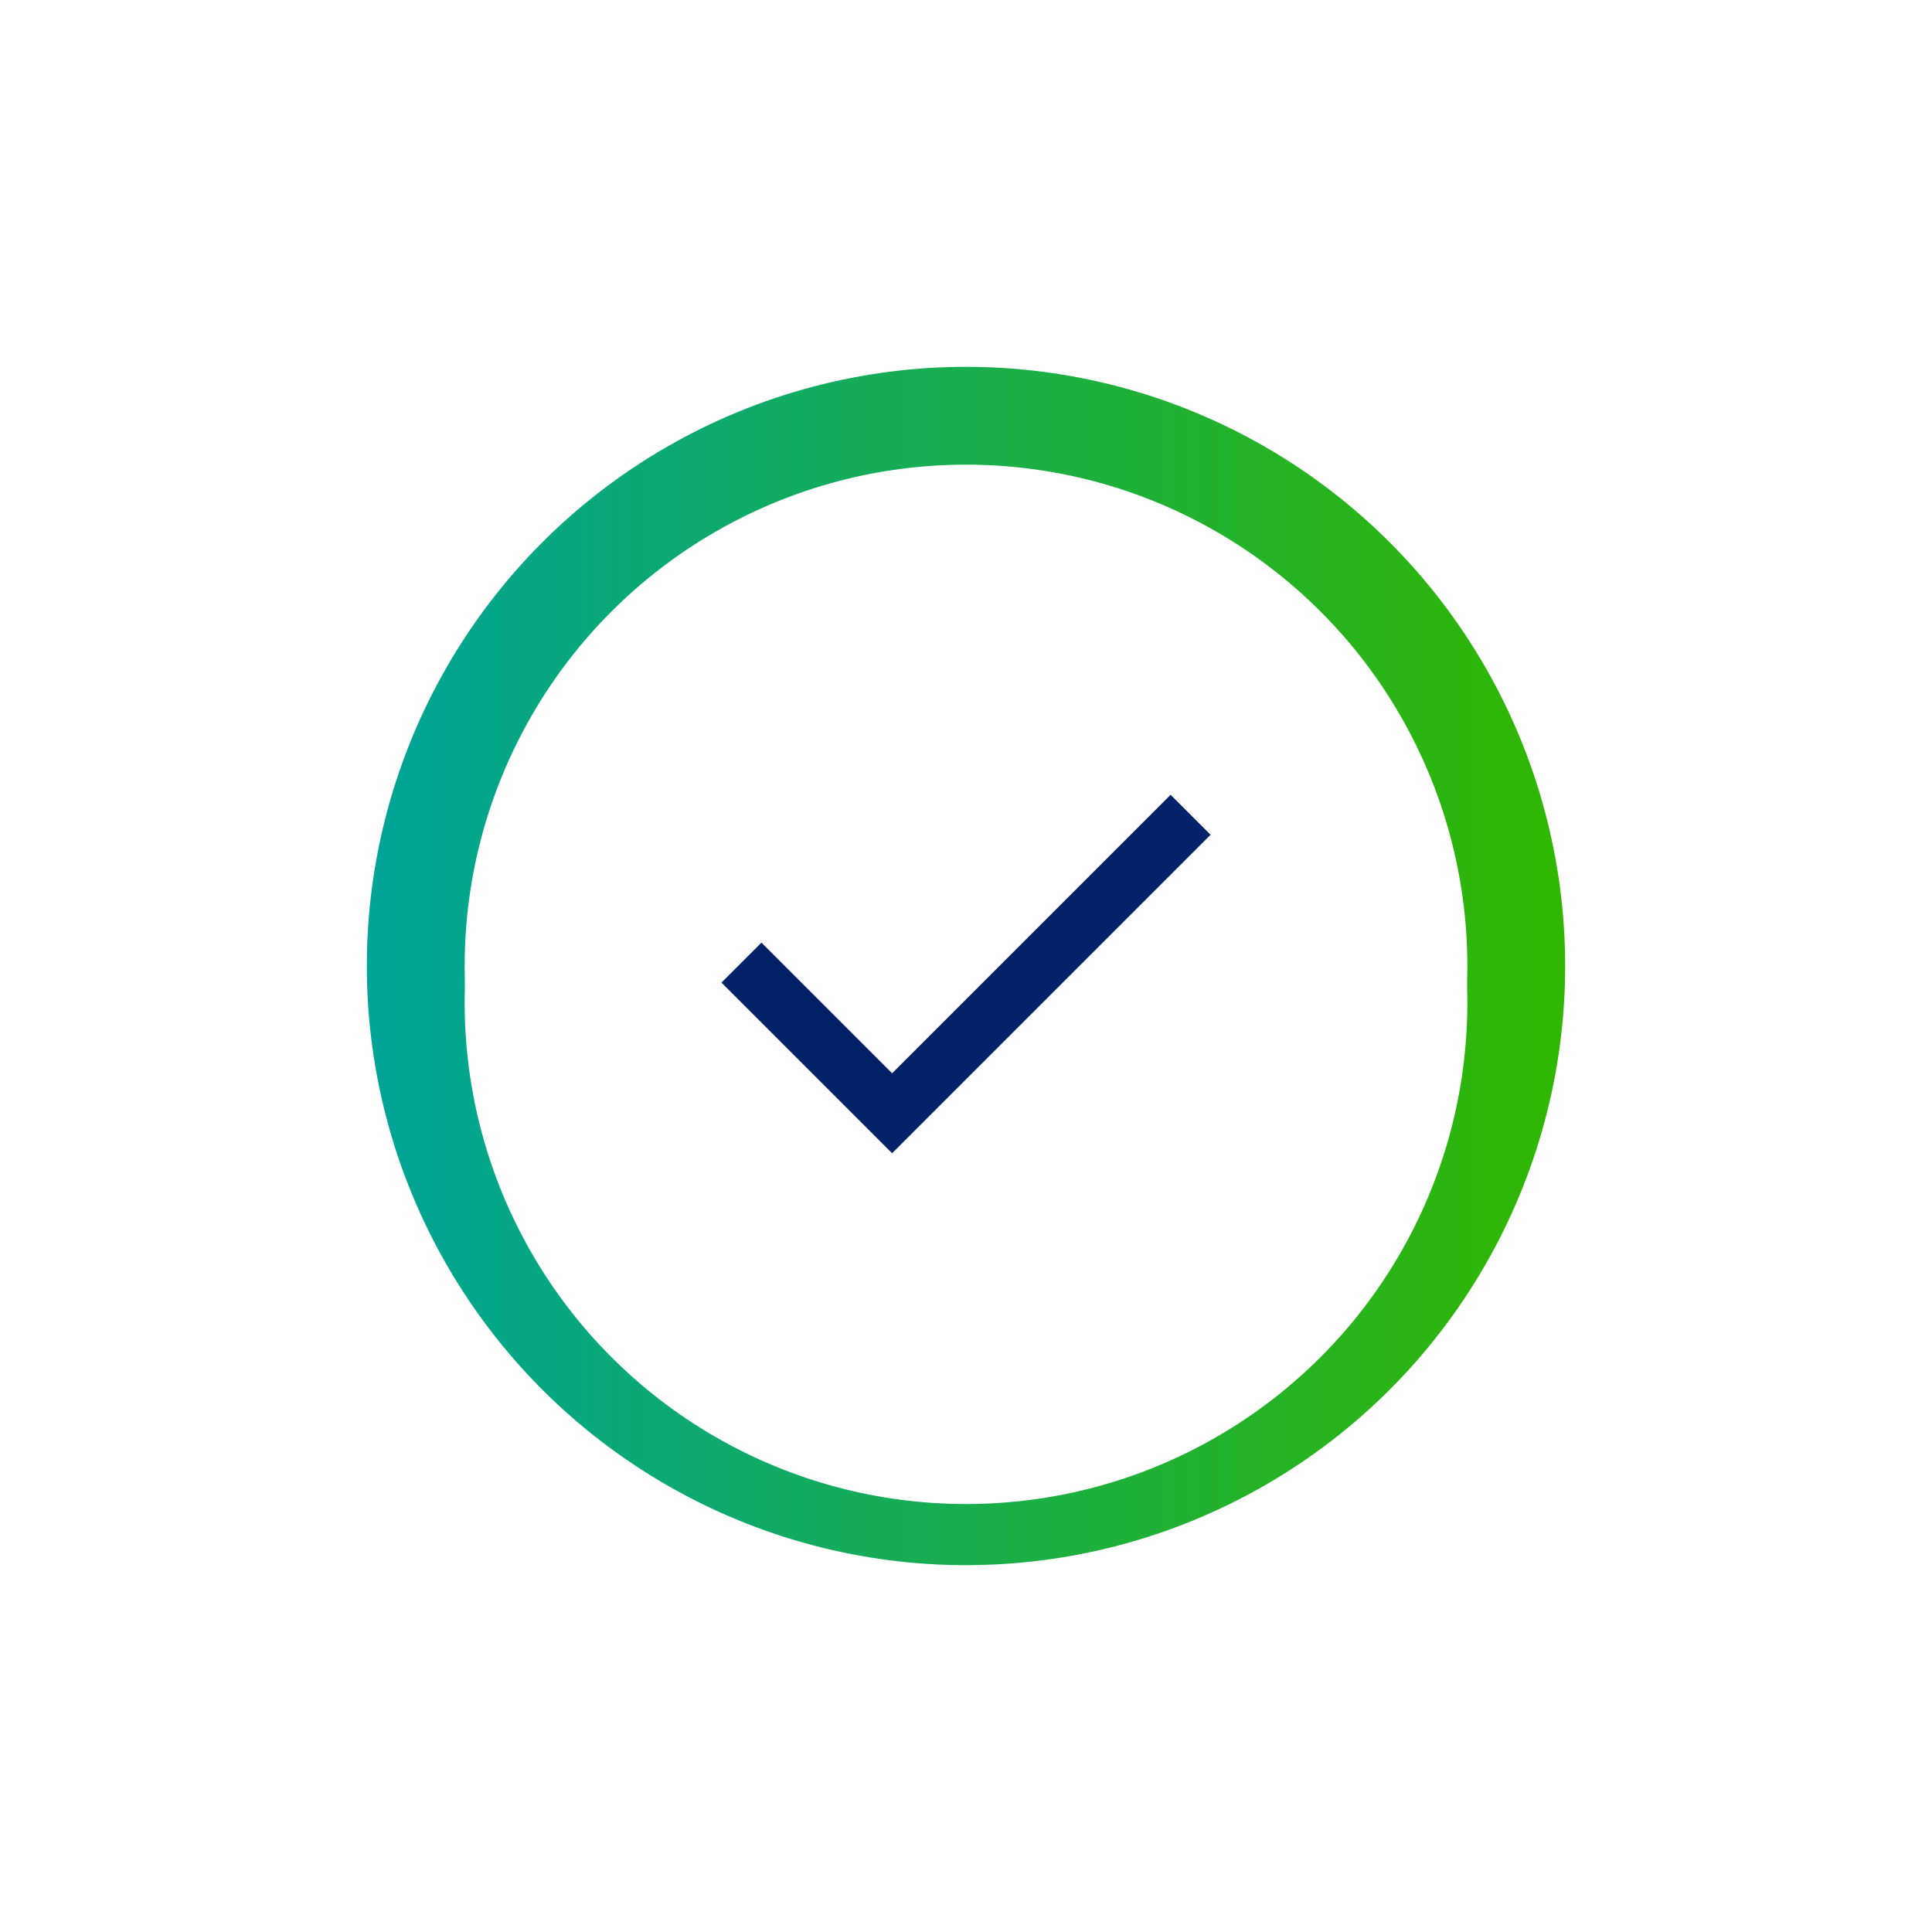
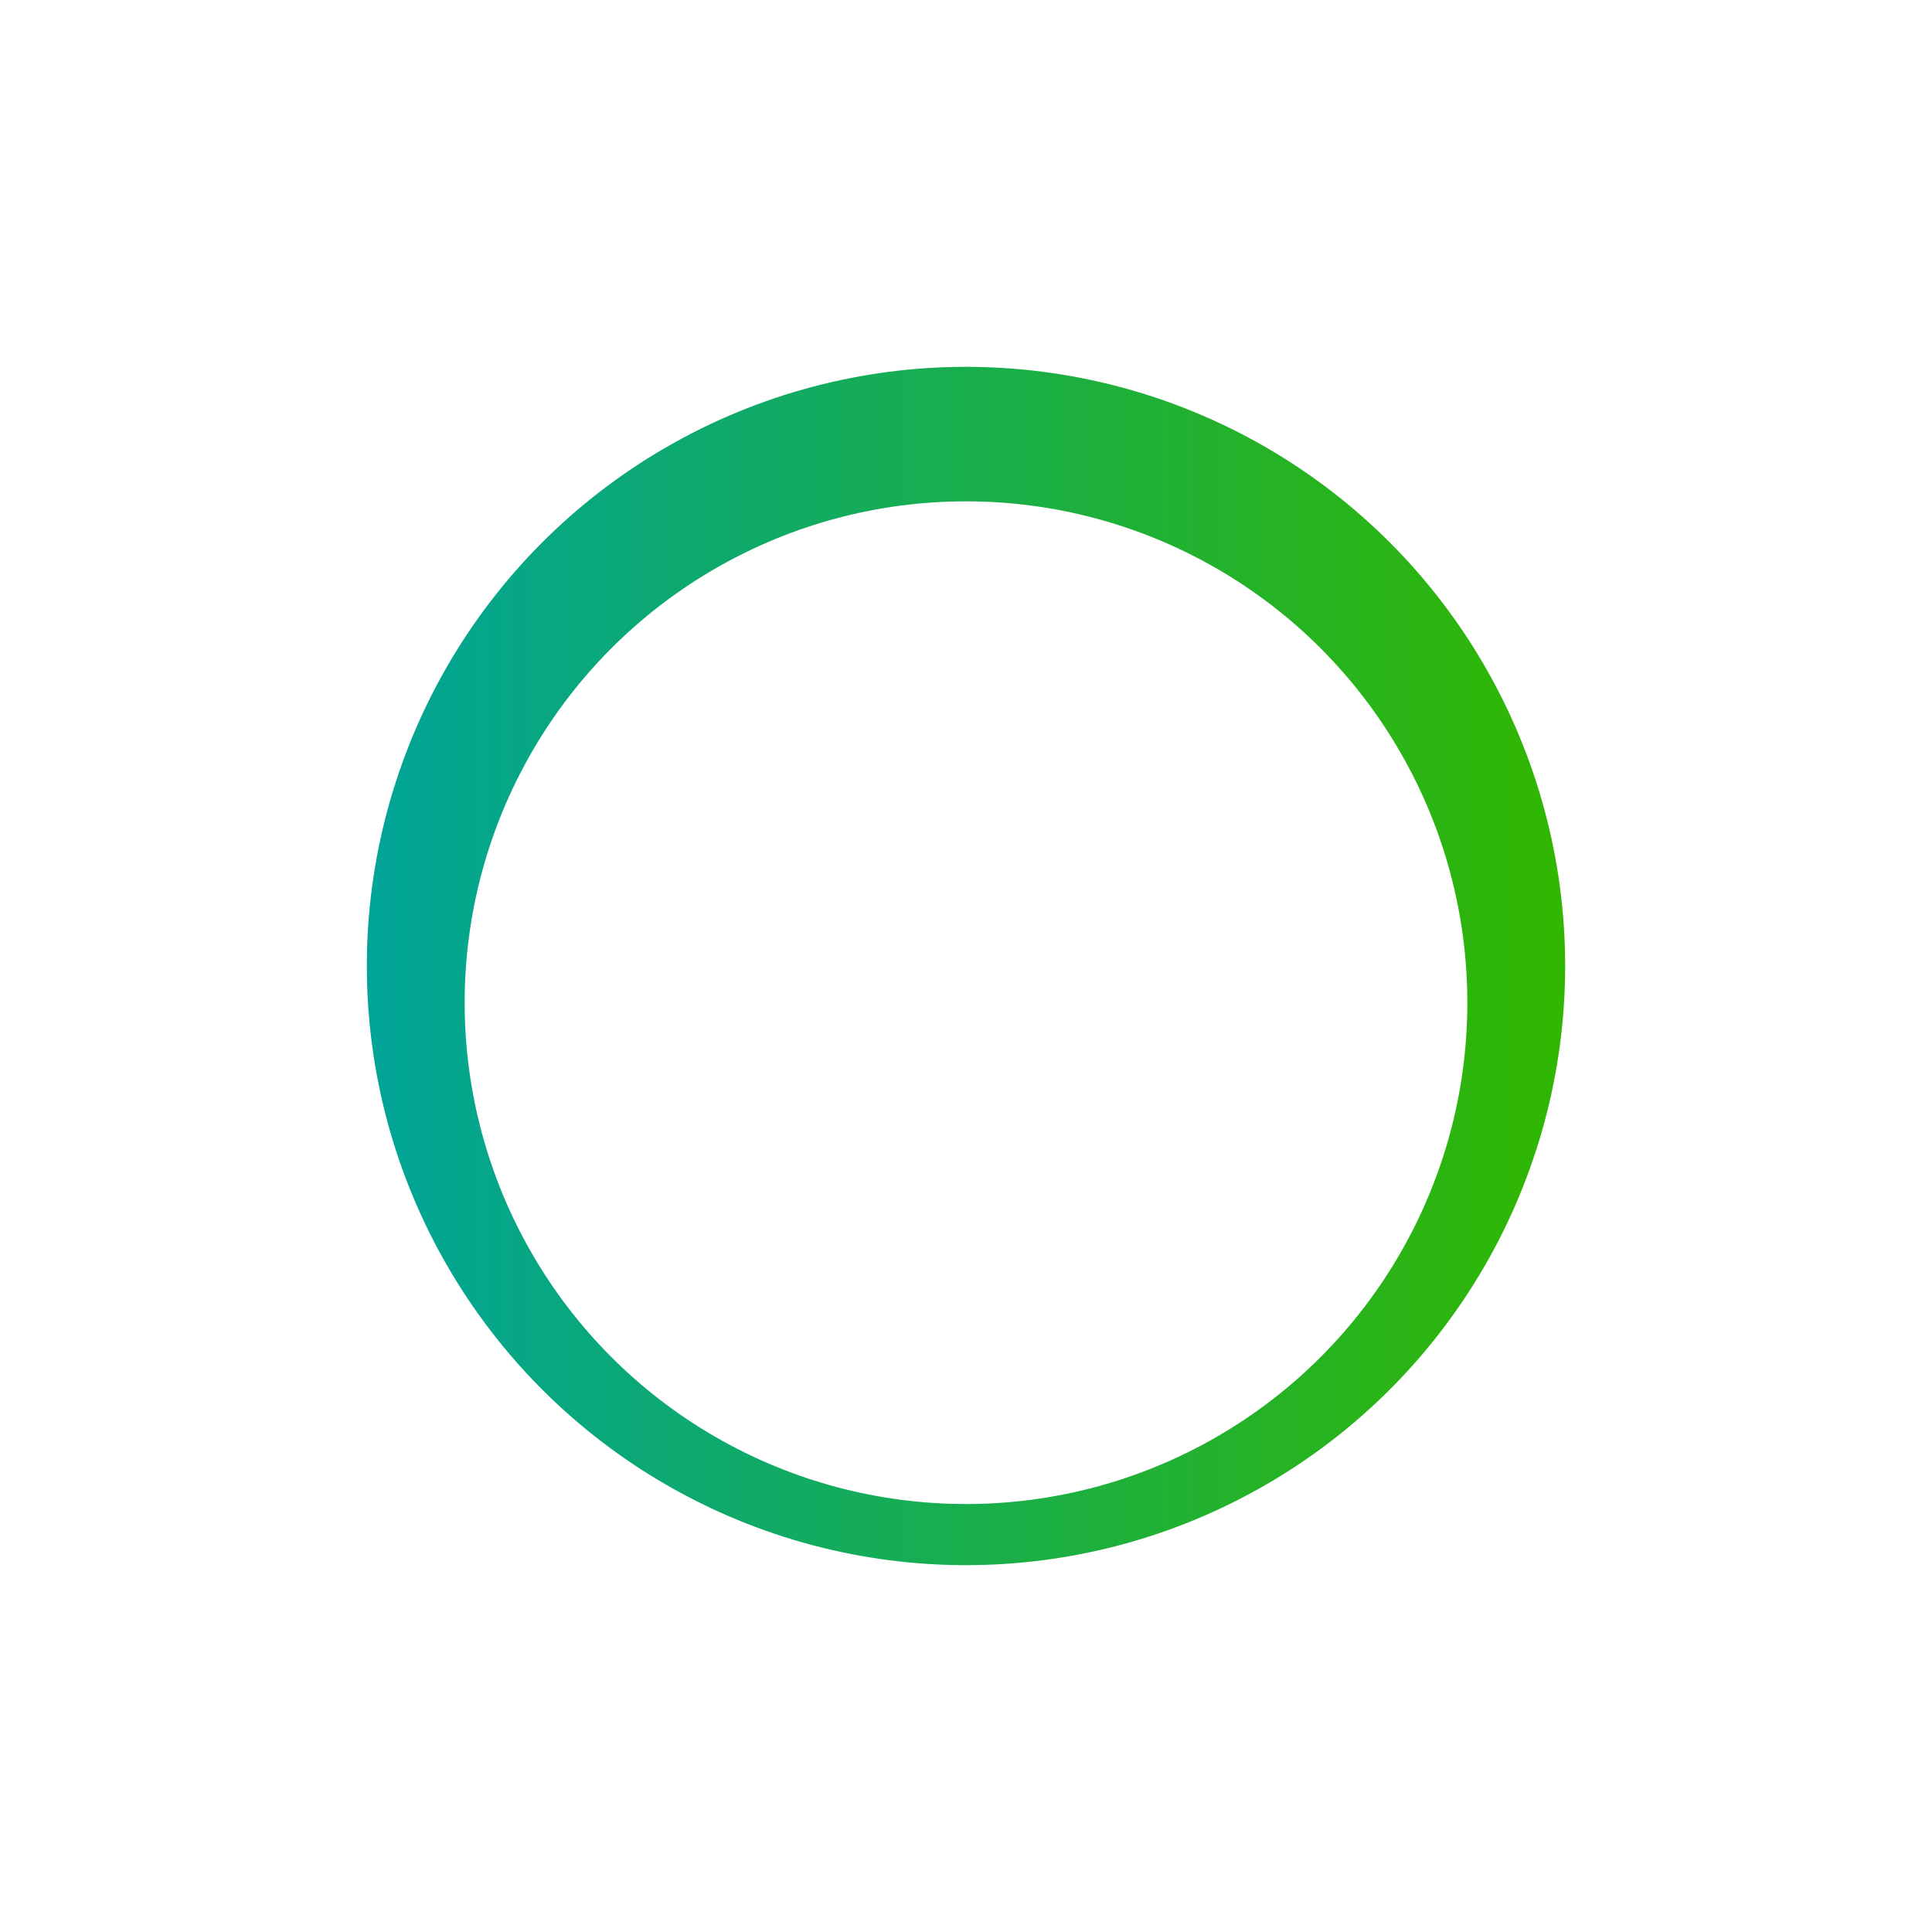
<svg xmlns="http://www.w3.org/2000/svg" width="158" height="158" viewBox="0 0 158 158">
  <defs>
    <linearGradient id="linear-gradient" y1="0.5" x2="1" y2="0.5" gradientUnits="objectBoundingBox">
      <stop offset="0" stop-color="#00a499" />
      <stop offset="1" stop-color="#31b700" />
    </linearGradient>
    <filter id="Ellipse_46" x="0" y="0" width="158" height="158" filterUnits="userSpaceOnUse">
      <feOffset input="SourceAlpha" />
      <feGaussianBlur stdDeviation="10" result="blur" />
      <feFlood flood-opacity="0.161" />
      <feComposite operator="in" in2="blur" />
      <feComposite in="SourceGraphic" />
    </filter>
    <filter id="Ellipse_44">
      <feOffset dy="3" input="SourceAlpha" />
      <feGaussianBlur stdDeviation="3" result="blur-2" />
      <feFlood flood-opacity="0.161" result="color" />
      <feComposite operator="out" in="SourceGraphic" in2="blur-2" />
      <feComposite operator="in" in="color" />
      <feComposite operator="in" in2="SourceGraphic" />
    </filter>
  </defs>
  <g id="infographic_check" data-name="infographic check" transform="translate(30 30)">
    <g transform="matrix(1, 0, 0, 1, -30, -30)" filter="url(#Ellipse_46)">
      <circle id="Ellipse_46-2" data-name="Ellipse 46" cx="49" cy="49" r="49" transform="translate(30 30)" fill="url(#linear-gradient)" />
    </g>
    <g data-type="innerShadowGroup">
-       <circle id="Ellipse_44-2" data-name="Ellipse 44" cx="41" cy="41" r="41" transform="translate(8 8)" fill="#fff" />
      <g transform="matrix(1, 0, 0, 1, -30, -30)" filter="url(#Ellipse_44)">
        <circle id="Ellipse_44-3" data-name="Ellipse 44" cx="41" cy="41" r="41" transform="translate(38 38)" fill="#fff" />
      </g>
    </g>
    <g id="done_FILL0_wght500_GRAD0_opsz40" transform="translate(29.001 35)">
-       <path id="done_FILL0_wght500_GRAD0_opsz40-2" data-name="done_FILL0_wght500_GRAD0_opsz40" d="M161.58-694.97l-13.957-13.957,3.27-3.27,10.687,10.687,22.774-22.774,3.27,3.27Z" transform="translate(-147.623 724.283)" fill="#012169" />
+       <path id="done_FILL0_wght500_GRAD0_opsz40-2" data-name="done_FILL0_wght500_GRAD0_opsz40" d="M161.58-694.97Z" transform="translate(-147.623 724.283)" fill="#012169" />
    </g>
  </g>
</svg>